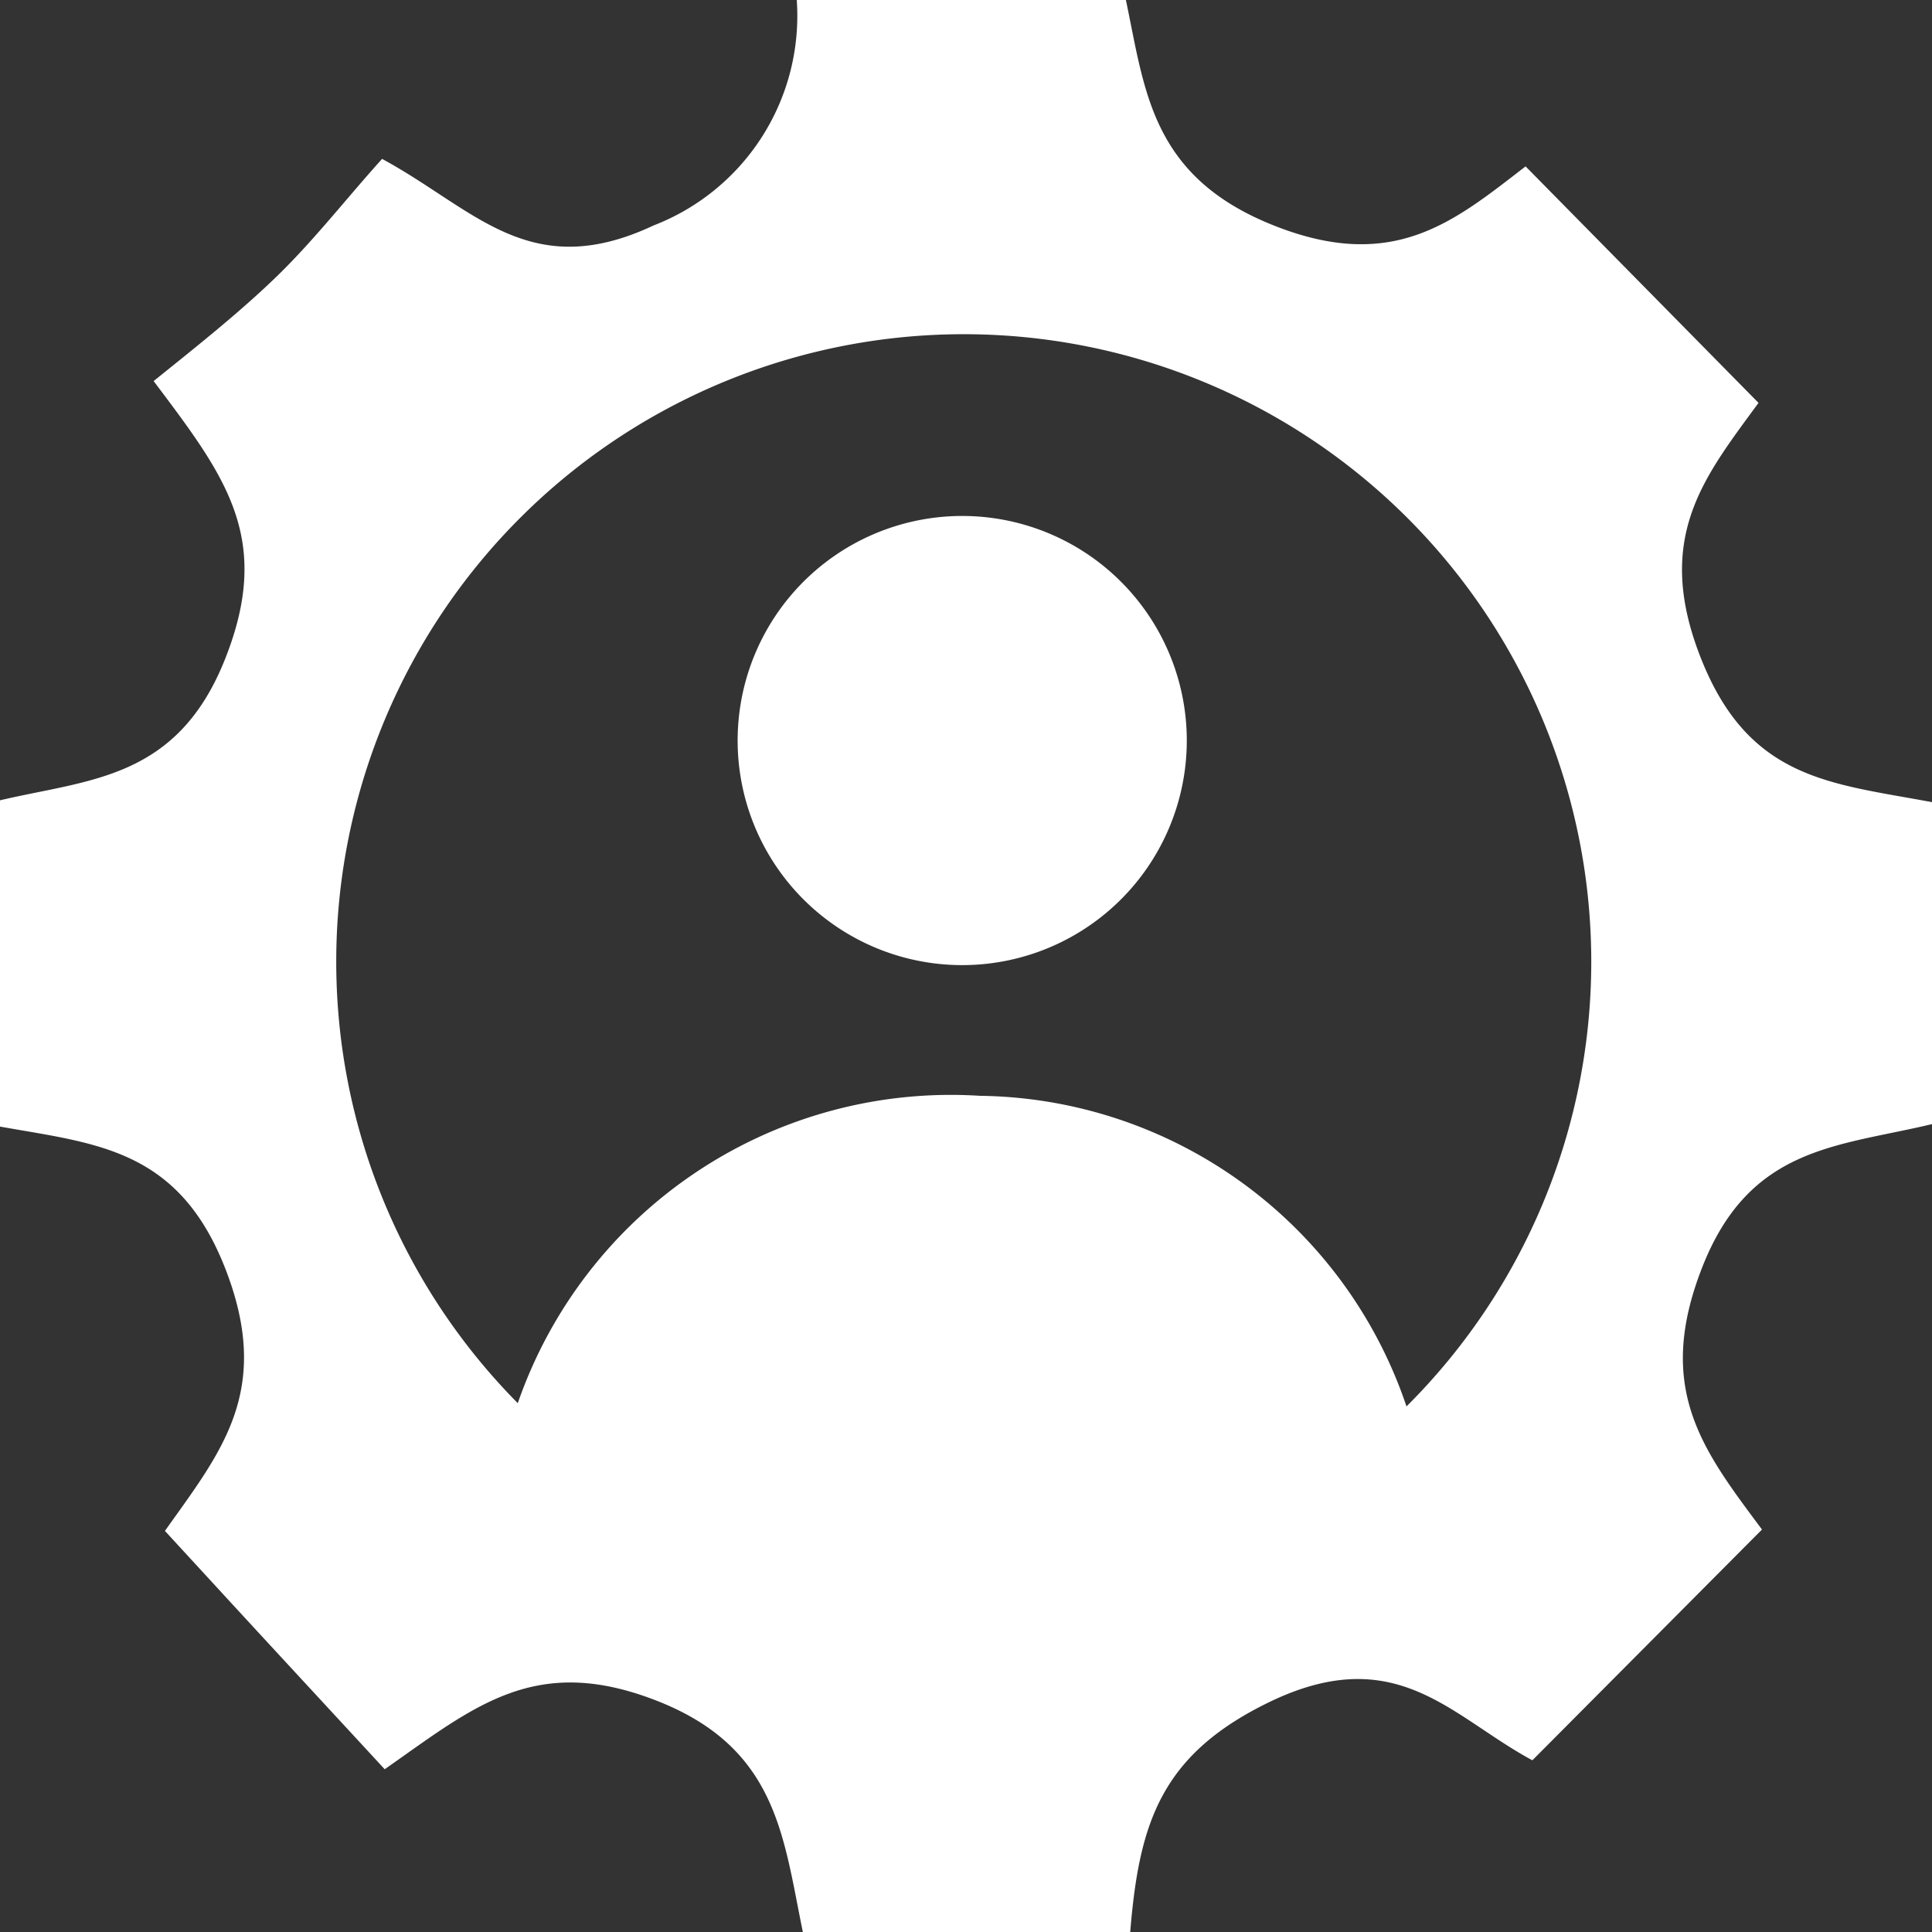
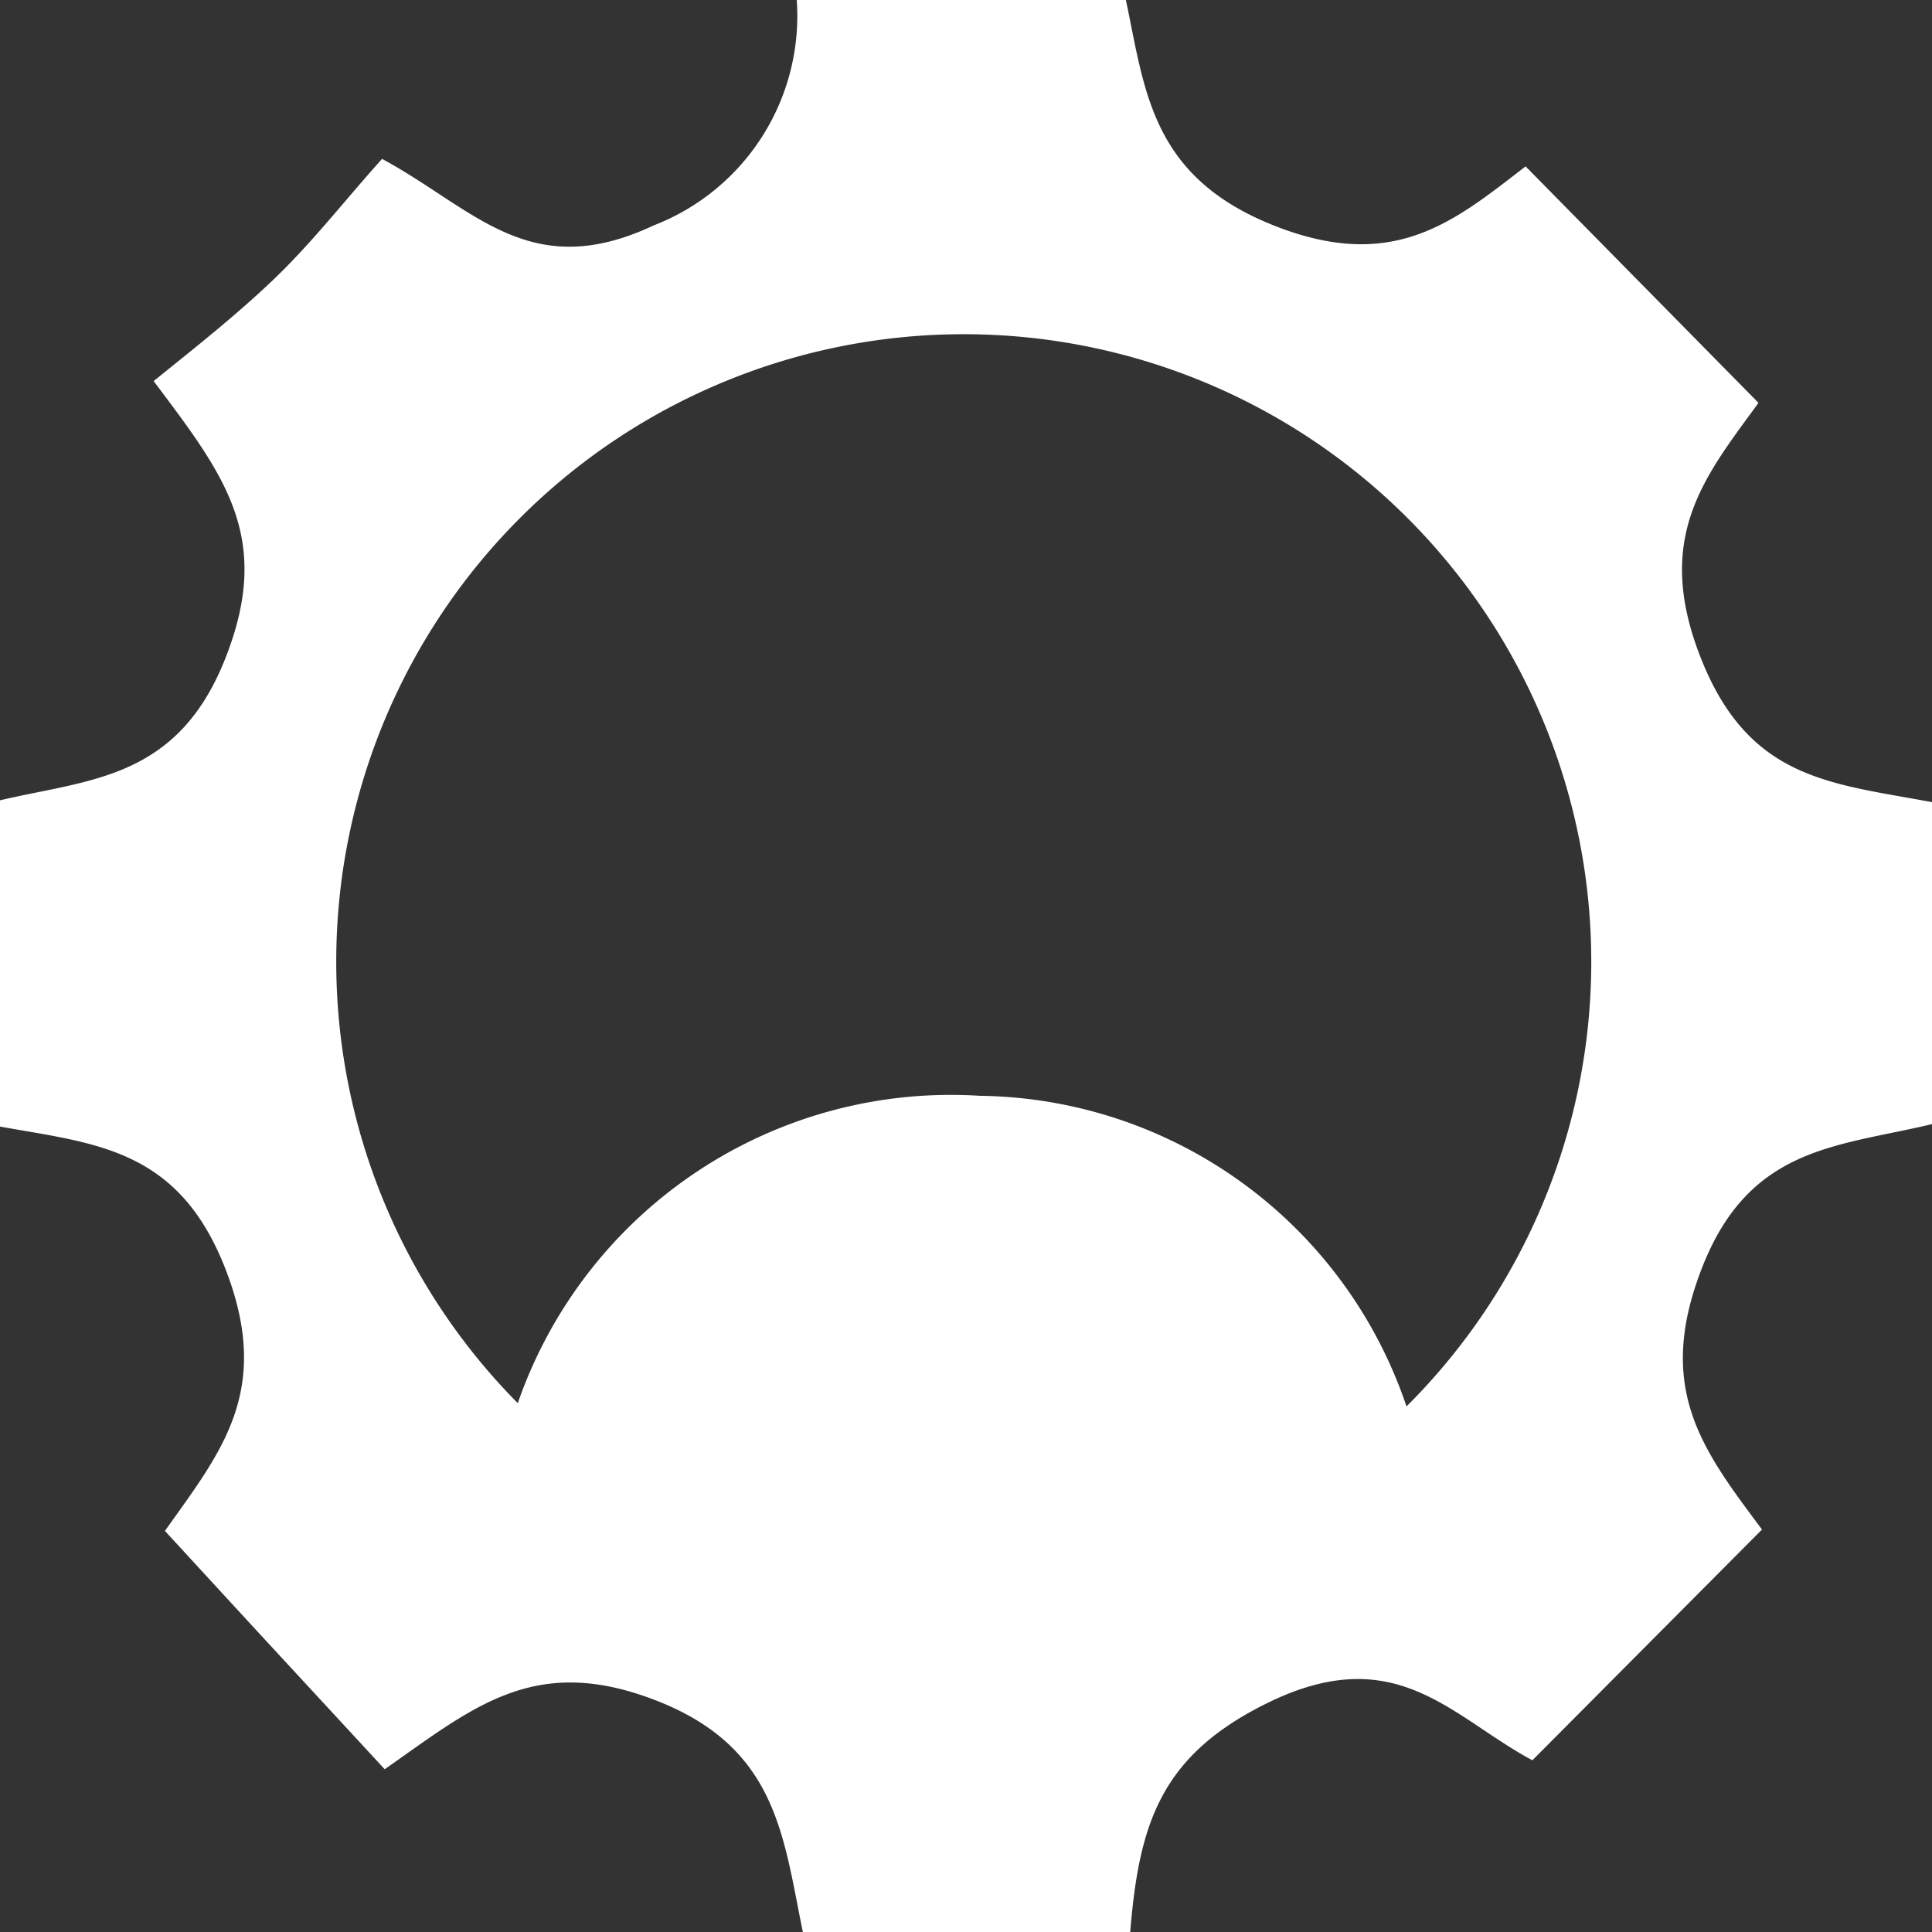
<svg xmlns="http://www.w3.org/2000/svg" id="My_account_icon_60x60" width="25" height="25" viewBox="0 0 25 25">
  <rect x="0" y="0" width="25" height="25" fill="#333333" stroke="none" />
  <path id="Path_114" data-name="Path 114" d="M28,17.546V13.38c-1.3-.245-2.361-.282-2.986-1.852s.042-2.356.741-3.315l-3.014-3.06c-.926.713-1.713,1.389-3.282.755S17.815,4.162,17.569,3H13.31a2.907,2.907,0,0,1-1.852,2.917c-1.606.755-2.315-.213-3.514-.861-.463.514-.875,1.046-1.356,1.514s-1.06.926-1.6,1.361c.926,1.231,1.546,2.028.926,3.593S4.157,13.083,3,13.356v4.222c1.241.222,2.315.282,2.921,1.852s-.06,2.356-.787,3.38l.644.7c.727.792,1.458,1.579,2.2,2.384,1.157-.81,1.944-1.5,3.514-.889S13.134,26.769,13.389,28h4.236c.116-1.421.4-2.315,1.852-3,1.611-.75,2.315.222,3.352.778L25.8,22.792c-.769-1.032-1.389-1.824-.773-3.394S26.782,17.838,28,17.546Zm-12.315-.366A5.931,5.931,0,0,0,9.7,21.157a8.12,8.12,0,1,1,11.5.042,5.9,5.9,0,0,0-5.5-4.019Z" transform="translate(-3 -3)" fill="#fff" />
-   <path id="Path_115" data-name="Path 115" d="M26.341,17.26A2.906,2.906,0,1,0,29.2,20.148a2.906,2.906,0,0,0-2.862-2.888Z" transform="translate(-13.843 -10.583)" fill="#fff" />
</svg>